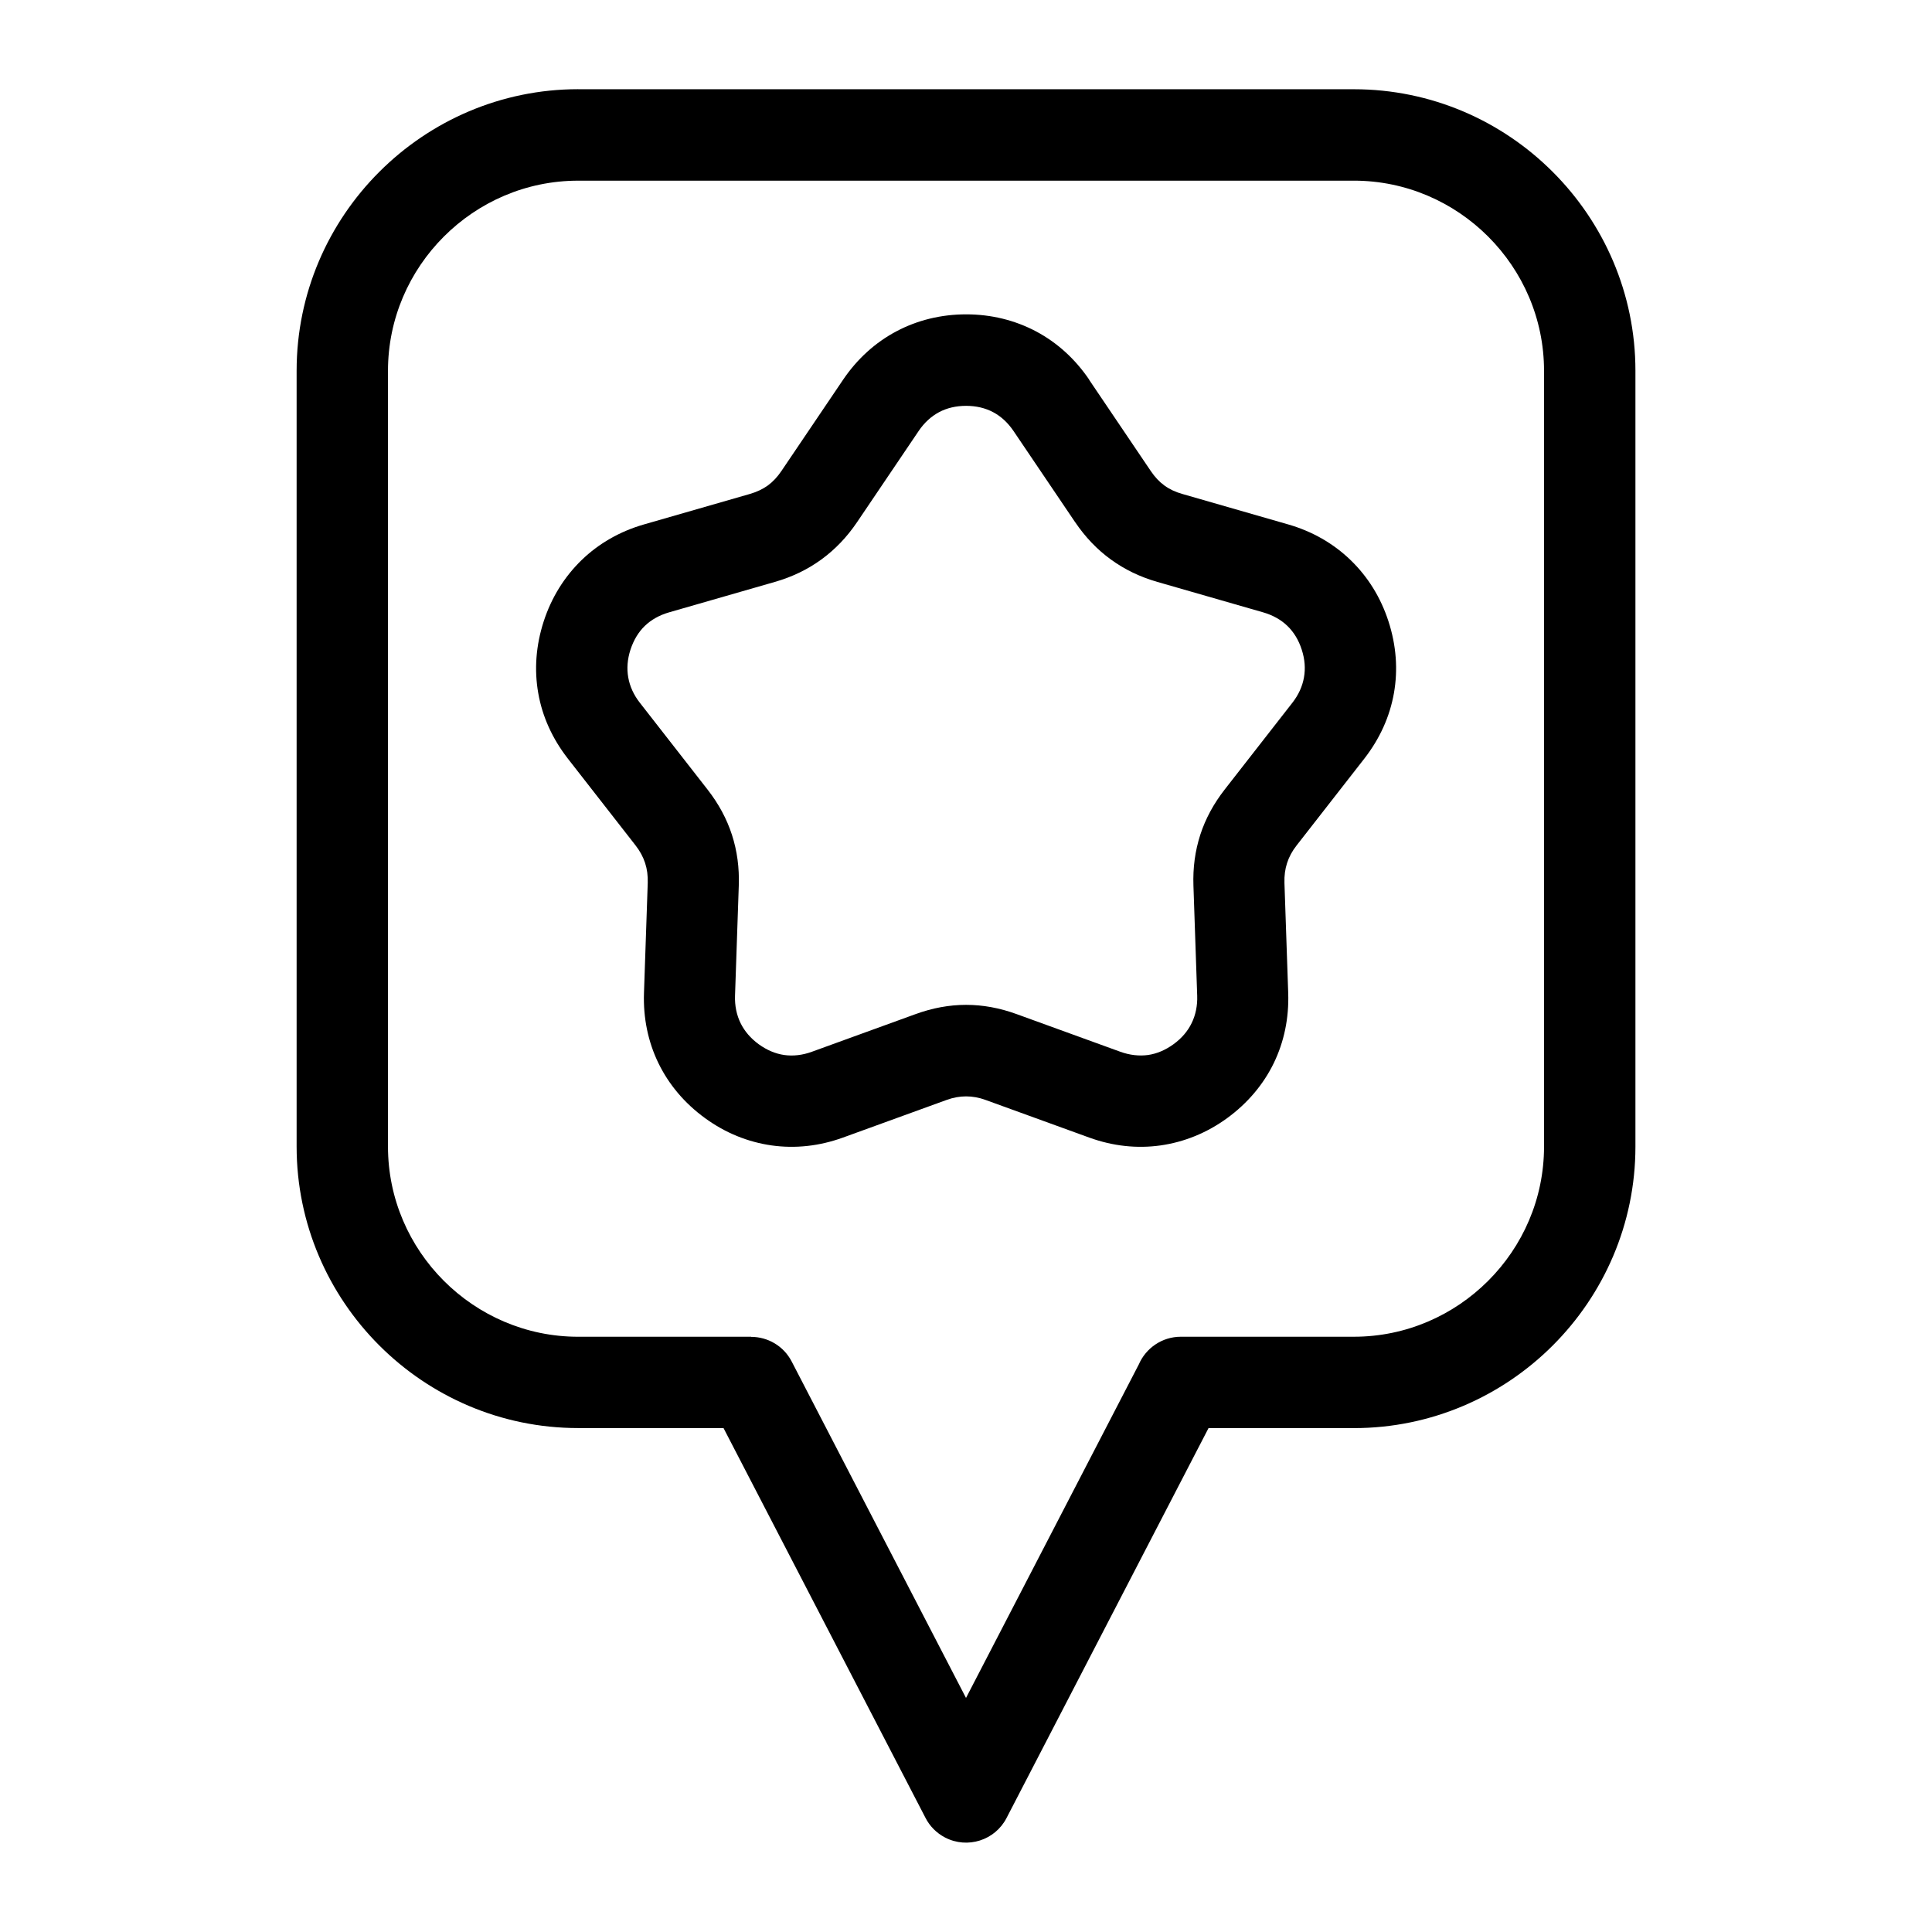
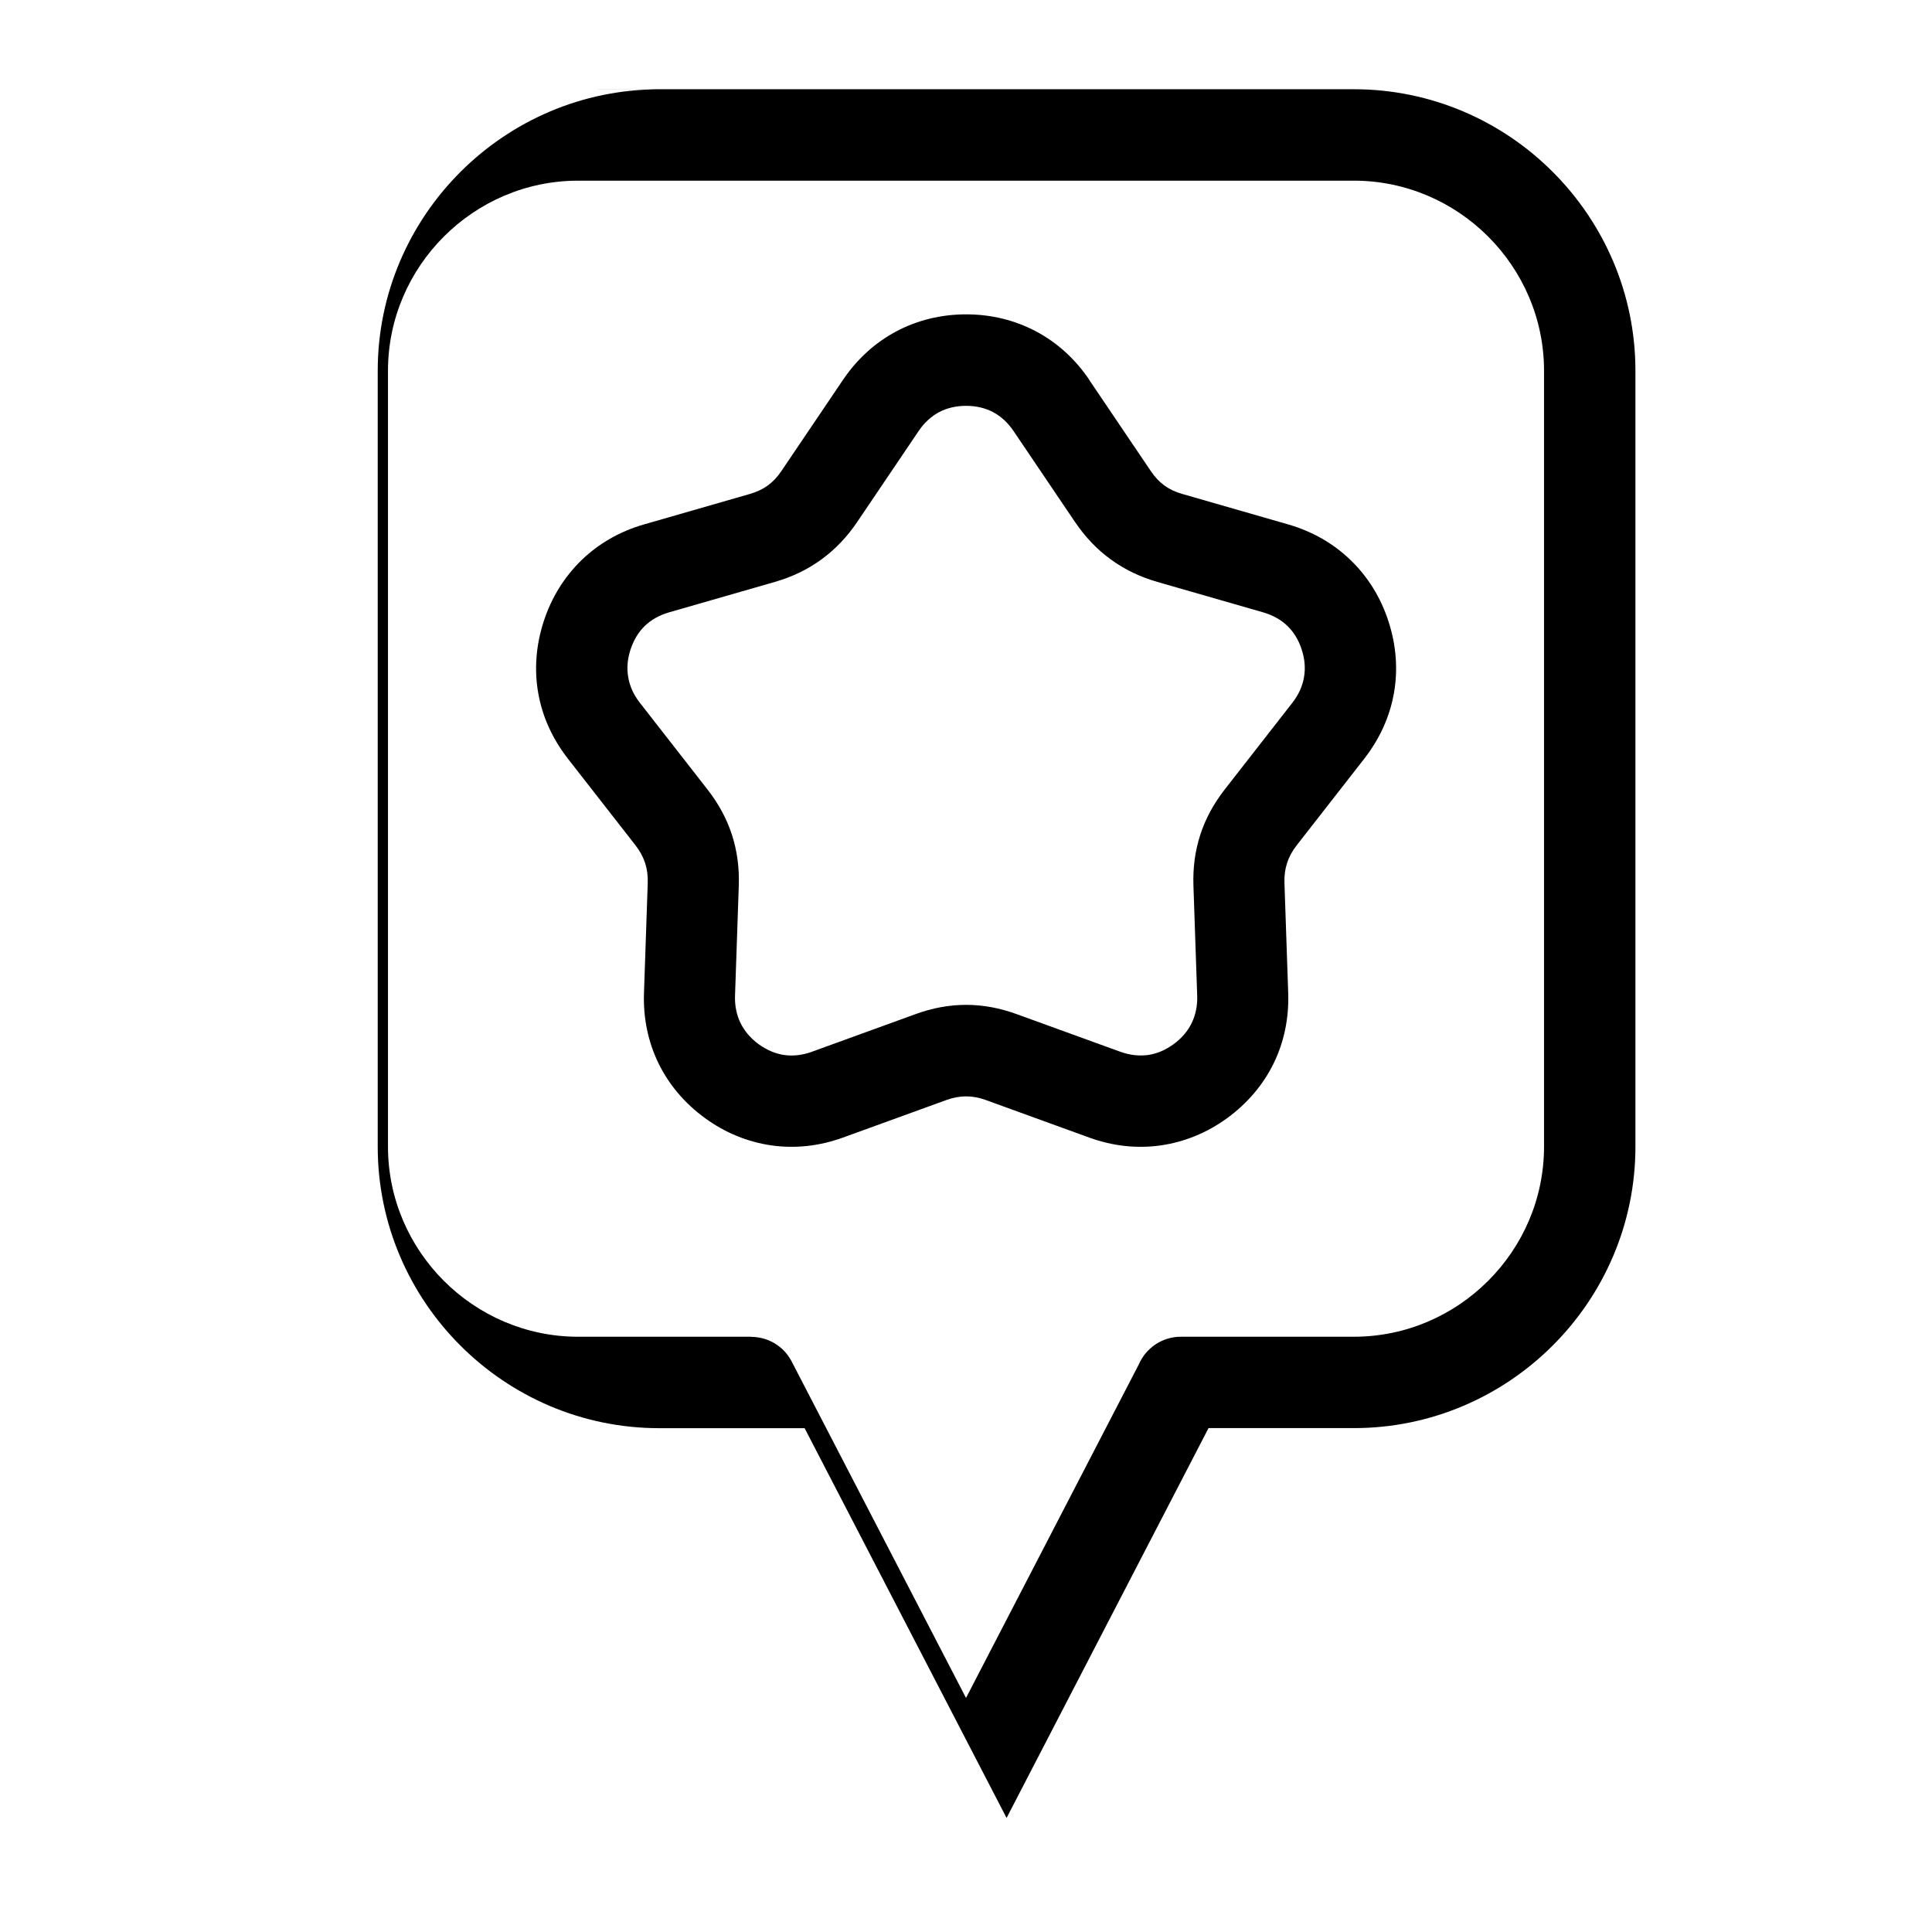
<svg xmlns="http://www.w3.org/2000/svg" fill="#000000" width="800px" height="800px" version="1.1" viewBox="144 144 512 512">
-   <path d="m297.21 167.65h205.59c20.527 0 39.191 8.387 52.703 21.914 13.512 13.512 21.902 32.18 21.902 52.703v205.59c0 20.527-8.387 39.191-21.902 52.703-13.512 13.512-32.18 21.902-52.703 21.902h-38.527l-53.52 103.31c-3.055 5.941-10.352 8.254-16.277 5.199-2.328-1.211-4.109-3.055-5.215-5.231l-53.52-103.29h-38.527c-20.539 0-39.191-8.387-52.703-21.902-13.512-13.512-21.902-32.18-21.902-52.703v-205.59c0-20.539 8.387-39.191 21.902-52.703 13.512-13.512 32.18-21.914 52.703-21.914zm135.43 77.008 16.34 24.184c1.074 1.586 2.266 2.856 3.598 3.824 1.344 0.984 2.918 1.723 4.746 2.238l28.051 8.07c6.41 1.844 12 5.062 16.551 9.461 4.566 4.414 7.981 9.887 10.035 16.234 2.07 6.363 2.539 12.801 1.449 19-1.09 6.184-3.719 12.062-7.859 17.383l-17.957 23.02c-1.148 1.465-1.98 3.008-2.508 4.641-0.527 1.617-0.754 3.356-0.695 5.262l0.996 29.172c0.227 6.695-1.102 12.984-3.84 18.621-2.766 5.668-6.938 10.609-12.348 14.555-5.379 3.914-11.367 6.332-17.652 7.227-6.227 0.875-12.621 0.195-18.906-2.086l-27.434-9.961c-1.738-0.637-3.461-0.953-5.184-0.953-1.723 0-3.445 0.316-5.184 0.953l-27.434 9.961c-6.273 2.281-12.68 2.961-18.906 2.086-6.289-0.891-12.273-3.309-17.652-7.227-5.426-3.945-9.582-8.887-12.348-14.555-2.734-5.621-4.066-11.926-3.84-18.621l0.996-29.172c0.059-1.906-0.168-3.644-0.695-5.262-0.527-1.617-1.359-3.16-2.508-4.641l-17.957-23.02c-4.141-5.32-6.785-11.199-7.859-17.383-1.09-6.184-0.621-12.621 1.449-19 2.055-6.332 5.488-11.82 10.035-16.234 4.551-4.398 10.141-7.617 16.551-9.461l28.051-8.07c1.812-0.527 3.402-1.27 4.746-2.238 1.328-0.969 2.523-2.238 3.598-3.824l16.34-24.184c3.75-5.547 8.539-9.871 14.102-12.832 5.578-2.961 11.852-4.519 18.531-4.519 6.664 0 12.938 1.559 18.531 4.519 5.562 2.961 10.352 7.285 14.102 12.832zm-3.719 37.727-16.34-24.184c-1.48-2.176-3.309-3.871-5.394-4.973-2.07-1.102-4.504-1.676-7.164-1.676-2.66 0-5.094 0.574-7.164 1.676-2.086 1.117-3.93 2.797-5.394 4.973l-16.34 24.184c-2.66 3.93-5.789 7.211-9.461 9.887-3.656 2.66-7.738 4.625-12.316 5.941l-28.051 8.07c-2.57 0.742-4.731 1.965-6.422 3.598-1.676 1.617-2.961 3.75-3.793 6.289-0.816 2.508-1.012 5.004-0.59 7.344 0.406 2.359 1.438 4.625 3.039 6.68l17.957 23.02c2.949 3.777 5.109 7.769 6.484 12.016 1.375 4.246 1.98 8.734 1.812 13.496l-0.996 29.172c-0.09 2.629 0.422 5.094 1.48 7.254 1.043 2.117 2.644 4.004 4.777 5.562 2.176 1.586 4.473 2.539 6.769 2.871 2.359 0.332 4.852 0.059 7.359-0.863l27.434-9.961c4.519-1.648 8.977-2.465 13.422-2.465 4.445 0 8.902 0.816 13.422 2.465l27.434 9.961c2.492 0.906 4.988 1.18 7.359 0.863 2.297-0.332 4.594-1.285 6.769-2.871 2.133-1.543 3.75-3.445 4.777-5.562 1.059-2.16 1.57-4.625 1.48-7.254l-0.996-29.172c-0.168-4.762 0.438-9.234 1.812-13.496 1.375-4.246 3.535-8.238 6.484-12.016l17.957-23.02c1.602-2.055 2.629-4.324 3.039-6.68 0.422-2.359 0.227-4.836-0.59-7.344-0.816-2.555-2.117-4.672-3.793-6.289-1.691-1.633-3.856-2.856-6.422-3.598l-28.051-8.07c-4.578-1.316-8.66-3.281-12.316-5.941-3.672-2.66-6.801-5.957-9.461-9.887zm73.879-90.504h-205.59c-13.844 0-26.434 5.668-35.578 14.812-9.145 9.145-14.812 21.734-14.812 35.578v205.59c0 13.844 5.668 26.434 14.812 35.578 9.129 9.129 21.734 14.812 35.578 14.812h45.855v0.031c4.383 0 8.602 2.387 10.746 6.543l46.191 89.145 45.797-88.391c1.859-4.309 6.152-7.332 11.141-7.332h45.855c13.844 0 26.434-5.668 35.578-14.812 9.145-9.129 14.812-21.734 14.812-35.578v-205.59c0-13.844-5.668-26.434-14.812-35.578-9.129-9.129-21.734-14.812-35.578-14.812z" />
+   <path d="m297.21 167.65h205.59c20.527 0 39.191 8.387 52.703 21.914 13.512 13.512 21.902 32.18 21.902 52.703v205.59c0 20.527-8.387 39.191-21.902 52.703-13.512 13.512-32.18 21.902-52.703 21.902h-38.527l-53.52 103.31l-53.52-103.29h-38.527c-20.539 0-39.191-8.387-52.703-21.902-13.512-13.512-21.902-32.18-21.902-52.703v-205.59c0-20.539 8.387-39.191 21.902-52.703 13.512-13.512 32.18-21.914 52.703-21.914zm135.43 77.008 16.34 24.184c1.074 1.586 2.266 2.856 3.598 3.824 1.344 0.984 2.918 1.723 4.746 2.238l28.051 8.07c6.41 1.844 12 5.062 16.551 9.461 4.566 4.414 7.981 9.887 10.035 16.234 2.07 6.363 2.539 12.801 1.449 19-1.09 6.184-3.719 12.062-7.859 17.383l-17.957 23.02c-1.148 1.465-1.98 3.008-2.508 4.641-0.527 1.617-0.754 3.356-0.695 5.262l0.996 29.172c0.227 6.695-1.102 12.984-3.84 18.621-2.766 5.668-6.938 10.609-12.348 14.555-5.379 3.914-11.367 6.332-17.652 7.227-6.227 0.875-12.621 0.195-18.906-2.086l-27.434-9.961c-1.738-0.637-3.461-0.953-5.184-0.953-1.723 0-3.445 0.316-5.184 0.953l-27.434 9.961c-6.273 2.281-12.68 2.961-18.906 2.086-6.289-0.891-12.273-3.309-17.652-7.227-5.426-3.945-9.582-8.887-12.348-14.555-2.734-5.621-4.066-11.926-3.84-18.621l0.996-29.172c0.059-1.906-0.168-3.644-0.695-5.262-0.527-1.617-1.359-3.16-2.508-4.641l-17.957-23.02c-4.141-5.32-6.785-11.199-7.859-17.383-1.09-6.184-0.621-12.621 1.449-19 2.055-6.332 5.488-11.82 10.035-16.234 4.551-4.398 10.141-7.617 16.551-9.461l28.051-8.07c1.812-0.527 3.402-1.27 4.746-2.238 1.328-0.969 2.523-2.238 3.598-3.824l16.34-24.184c3.75-5.547 8.539-9.871 14.102-12.832 5.578-2.961 11.852-4.519 18.531-4.519 6.664 0 12.938 1.559 18.531 4.519 5.562 2.961 10.352 7.285 14.102 12.832zm-3.719 37.727-16.34-24.184c-1.48-2.176-3.309-3.871-5.394-4.973-2.07-1.102-4.504-1.676-7.164-1.676-2.66 0-5.094 0.574-7.164 1.676-2.086 1.117-3.93 2.797-5.394 4.973l-16.34 24.184c-2.66 3.93-5.789 7.211-9.461 9.887-3.656 2.66-7.738 4.625-12.316 5.941l-28.051 8.07c-2.57 0.742-4.731 1.965-6.422 3.598-1.676 1.617-2.961 3.75-3.793 6.289-0.816 2.508-1.012 5.004-0.59 7.344 0.406 2.359 1.438 4.625 3.039 6.68l17.957 23.02c2.949 3.777 5.109 7.769 6.484 12.016 1.375 4.246 1.98 8.734 1.812 13.496l-0.996 29.172c-0.09 2.629 0.422 5.094 1.48 7.254 1.043 2.117 2.644 4.004 4.777 5.562 2.176 1.586 4.473 2.539 6.769 2.871 2.359 0.332 4.852 0.059 7.359-0.863l27.434-9.961c4.519-1.648 8.977-2.465 13.422-2.465 4.445 0 8.902 0.816 13.422 2.465l27.434 9.961c2.492 0.906 4.988 1.18 7.359 0.863 2.297-0.332 4.594-1.285 6.769-2.871 2.133-1.543 3.75-3.445 4.777-5.562 1.059-2.16 1.57-4.625 1.48-7.254l-0.996-29.172c-0.168-4.762 0.438-9.234 1.812-13.496 1.375-4.246 3.535-8.238 6.484-12.016l17.957-23.02c1.602-2.055 2.629-4.324 3.039-6.68 0.422-2.359 0.227-4.836-0.59-7.344-0.816-2.555-2.117-4.672-3.793-6.289-1.691-1.633-3.856-2.856-6.422-3.598l-28.051-8.07c-4.578-1.316-8.66-3.281-12.316-5.941-3.672-2.66-6.801-5.957-9.461-9.887zm73.879-90.504h-205.59c-13.844 0-26.434 5.668-35.578 14.812-9.145 9.145-14.812 21.734-14.812 35.578v205.59c0 13.844 5.668 26.434 14.812 35.578 9.129 9.129 21.734 14.812 35.578 14.812h45.855v0.031c4.383 0 8.602 2.387 10.746 6.543l46.191 89.145 45.797-88.391c1.859-4.309 6.152-7.332 11.141-7.332h45.855c13.844 0 26.434-5.668 35.578-14.812 9.145-9.129 14.812-21.734 14.812-35.578v-205.59c0-13.844-5.668-26.434-14.812-35.578-9.129-9.129-21.734-14.812-35.578-14.812z" />
</svg>